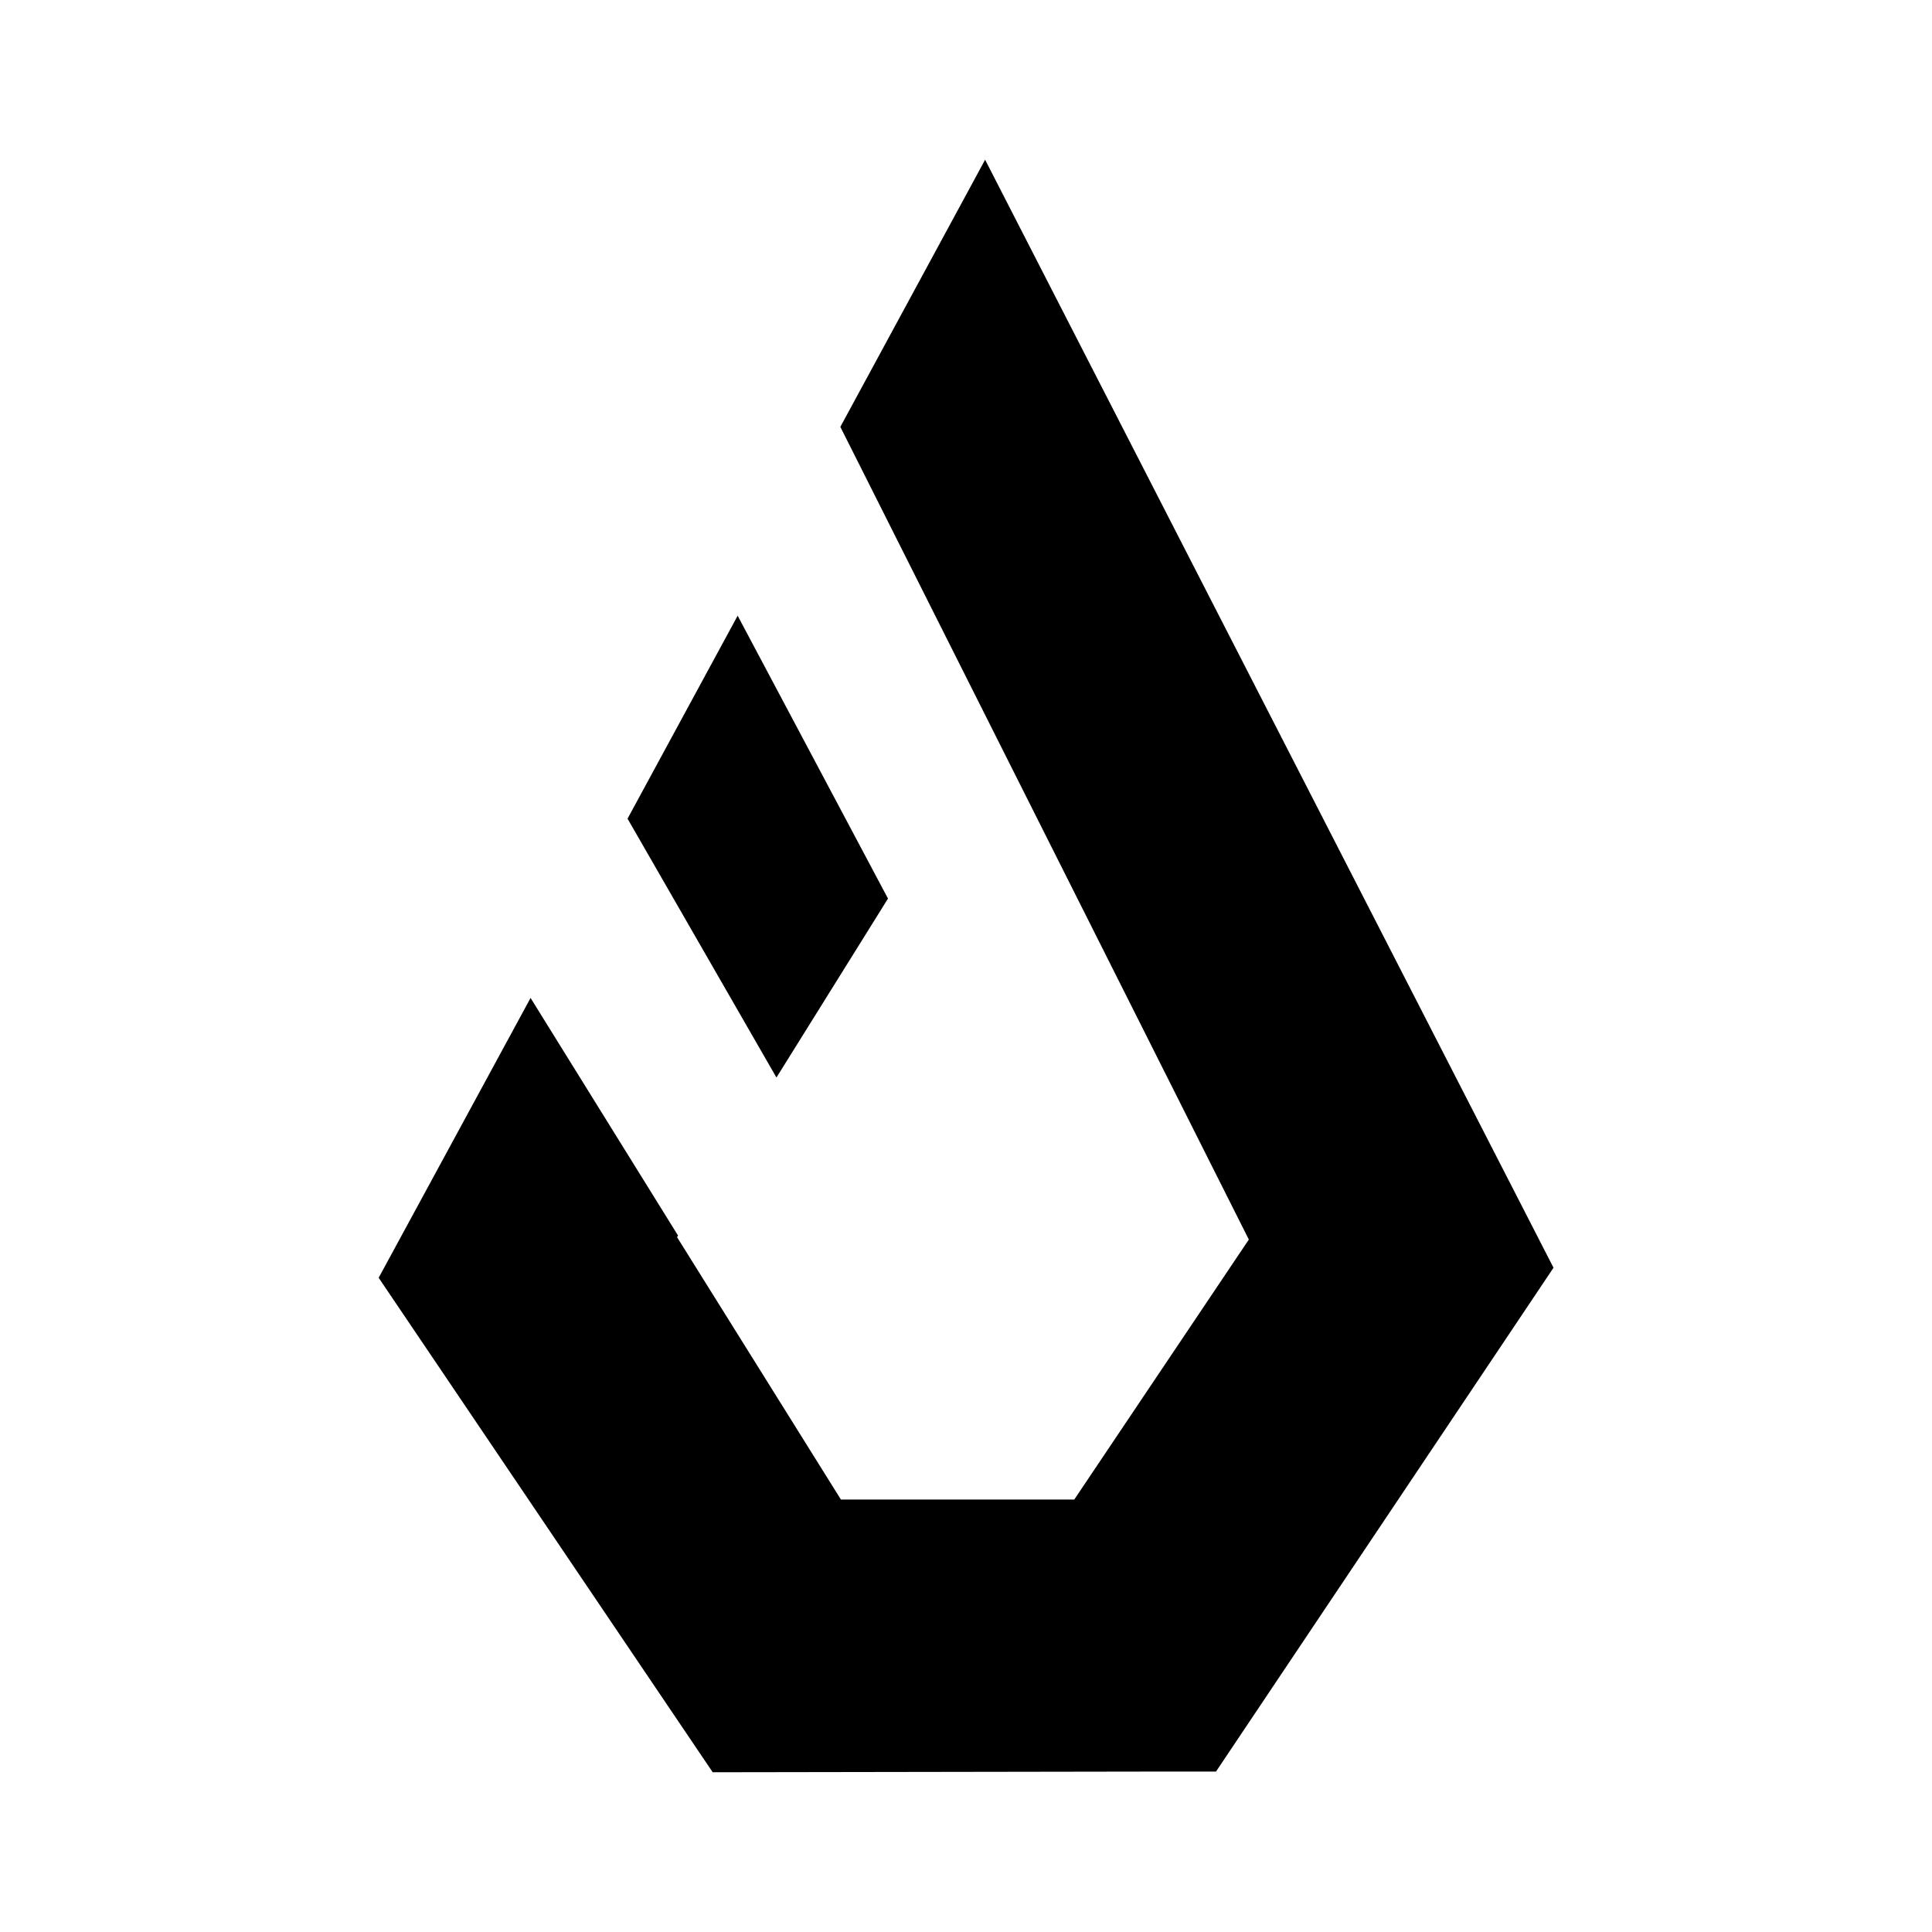
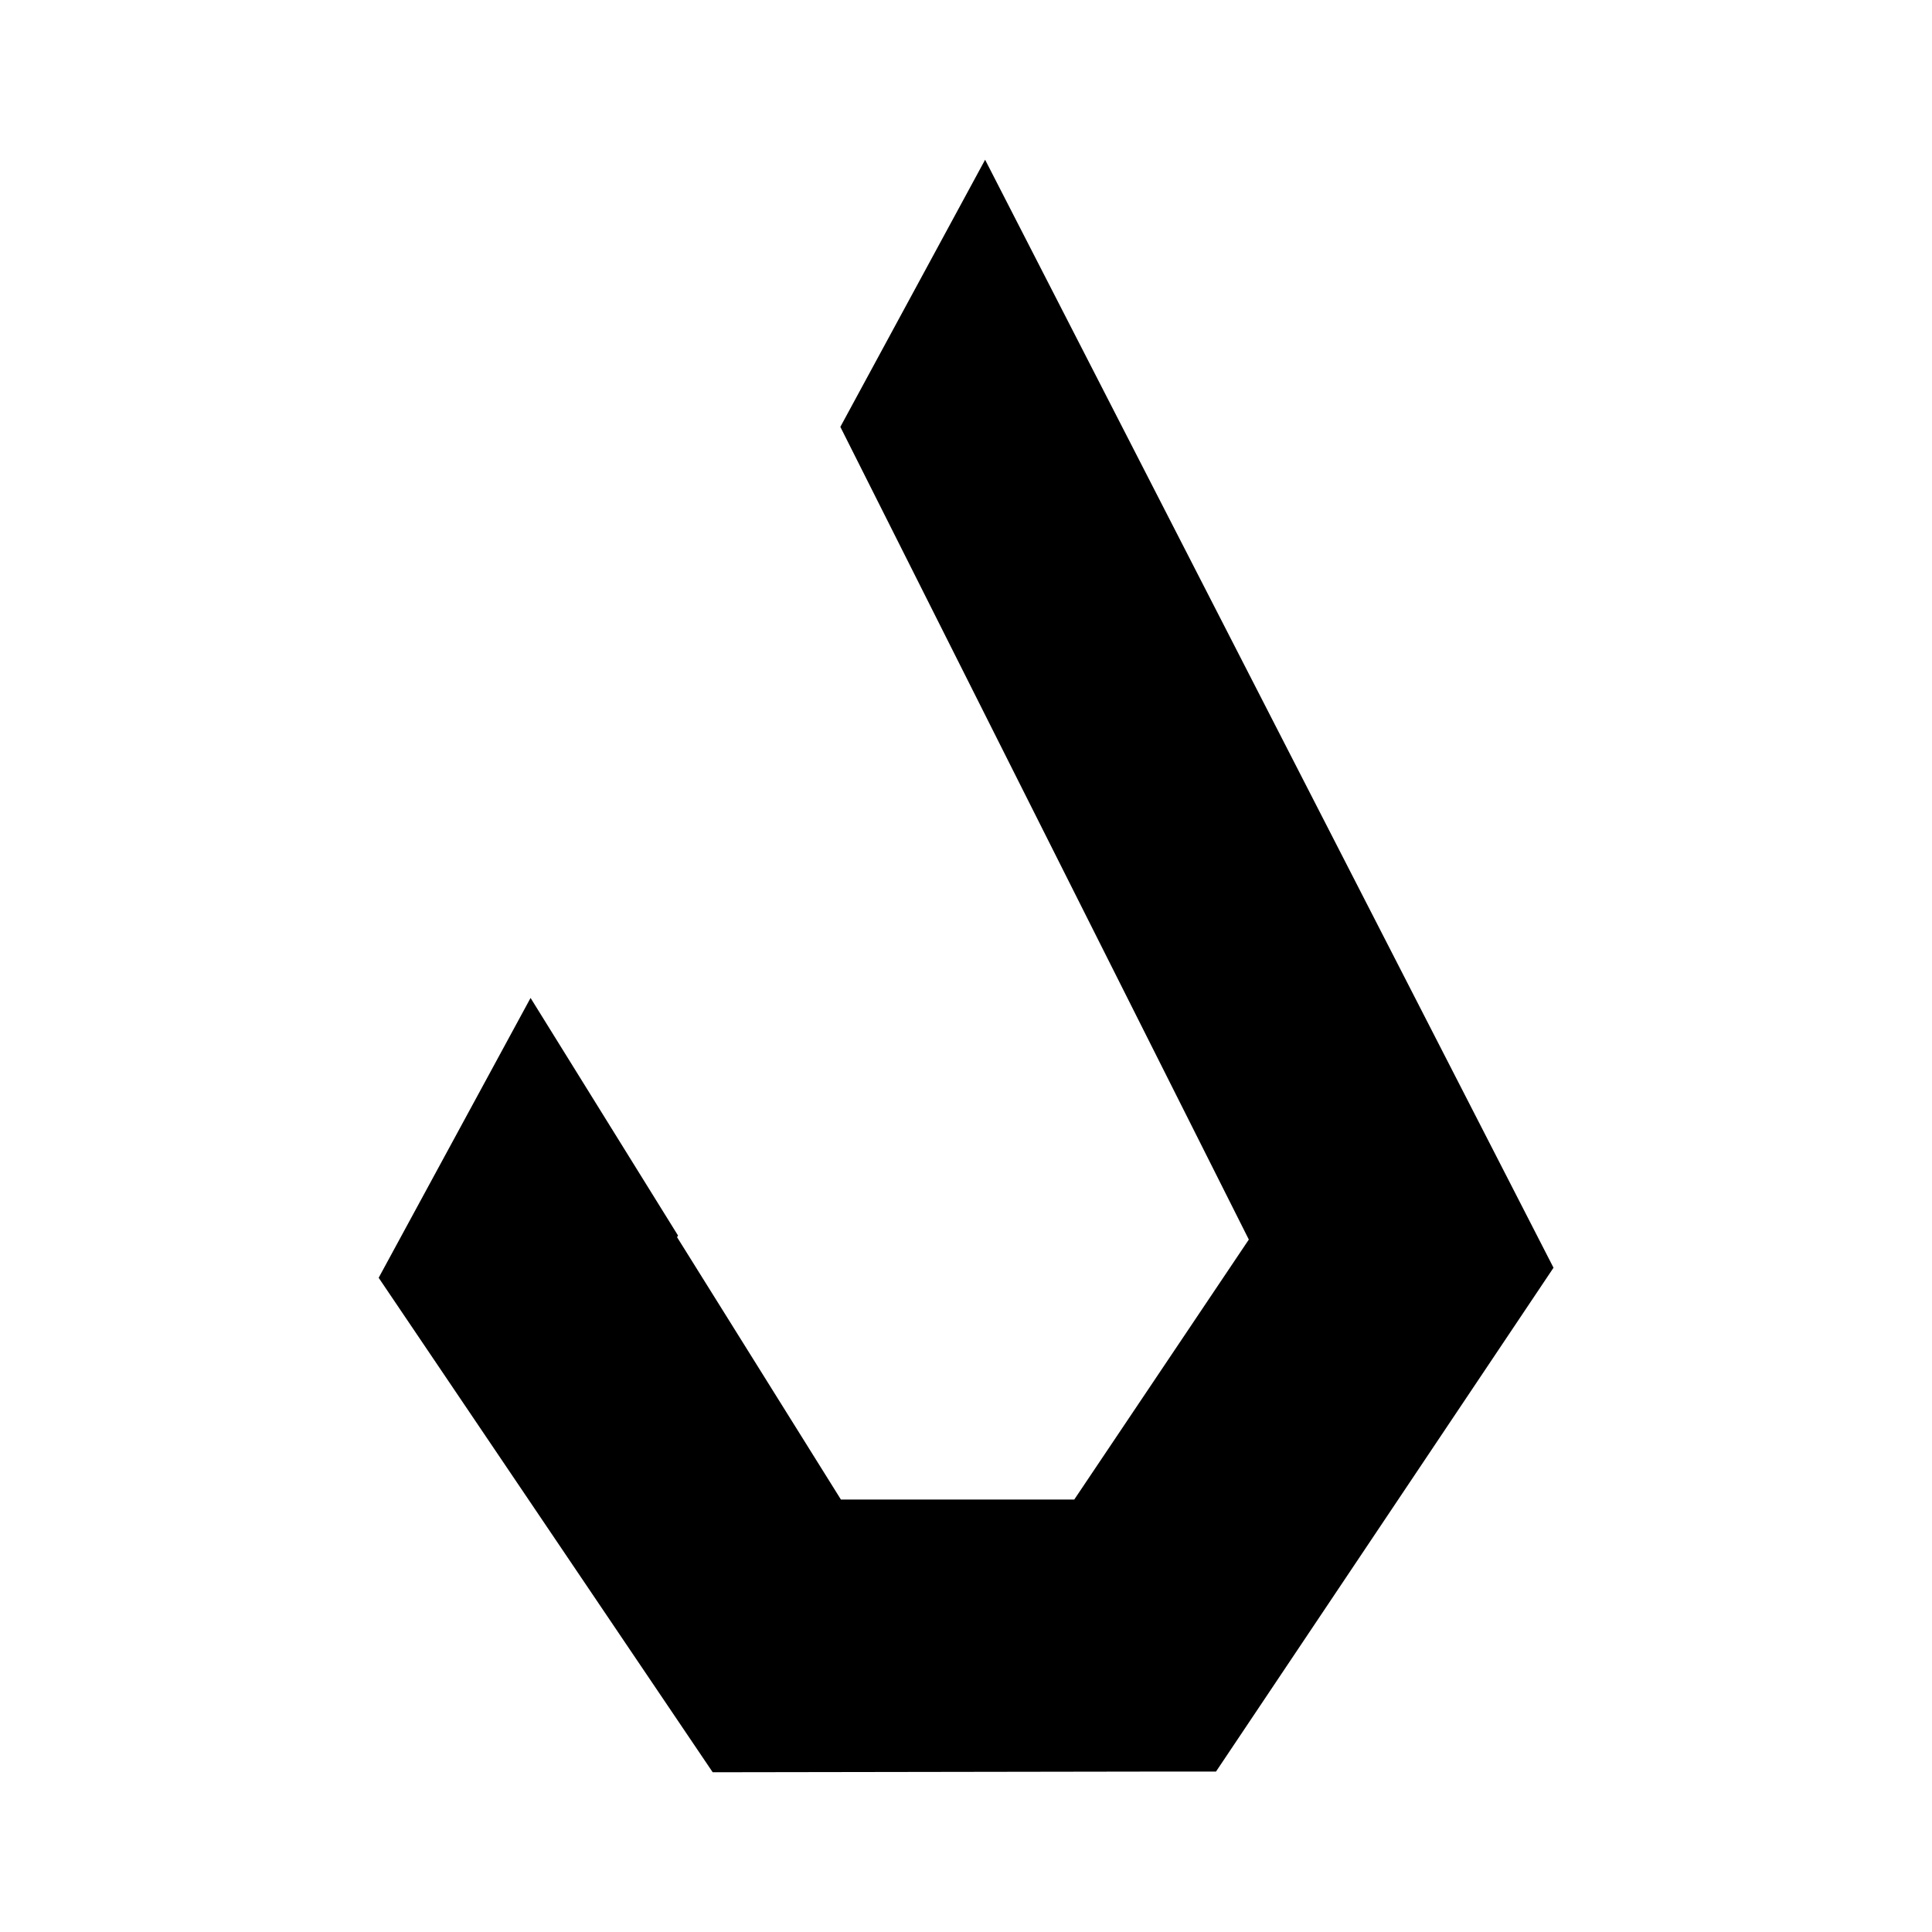
<svg xmlns="http://www.w3.org/2000/svg" xml:space="preserve" width="1.355mm" height="1.355mm" version="1.1" style="shape-rendering:geometricPrecision; text-rendering:geometricPrecision; image-rendering:optimizeQuality; fill-rule:evenodd; clip-rule:evenodd" viewBox="0 0 135.46 135.46">
  <defs>
    <style type="text/css"> .fil0 {fill:black;fill-rule:nonzero} </style>
  </defs>
  <g id="Слой_x0020_1">
-     <path class="fil0" d="M69.07 11.2l-10.15 18.73 28.64 56.98 -12.24 18.23 -16.36 0 -11.49 -18.4 0.07 -0.11 -10.34 -16.66 -10.65 19.62 23.42 34.67 32.11 -0.05 3.18 0 23.66 -35.32 0 -0.01 -39.85 -77.68zm-25.07 46.2l10.44 18.15 7.81 -12.53 0.02 0 -10.55 -19.85 -7.72 14.23z" />
+     <path class="fil0" d="M69.07 11.2l-10.15 18.73 28.64 56.98 -12.24 18.23 -16.36 0 -11.49 -18.4 0.07 -0.11 -10.34 -16.66 -10.65 19.62 23.42 34.67 32.11 -0.05 3.18 0 23.66 -35.32 0 -0.01 -39.85 -77.68zm-25.07 46.2z" />
  </g>
</svg>